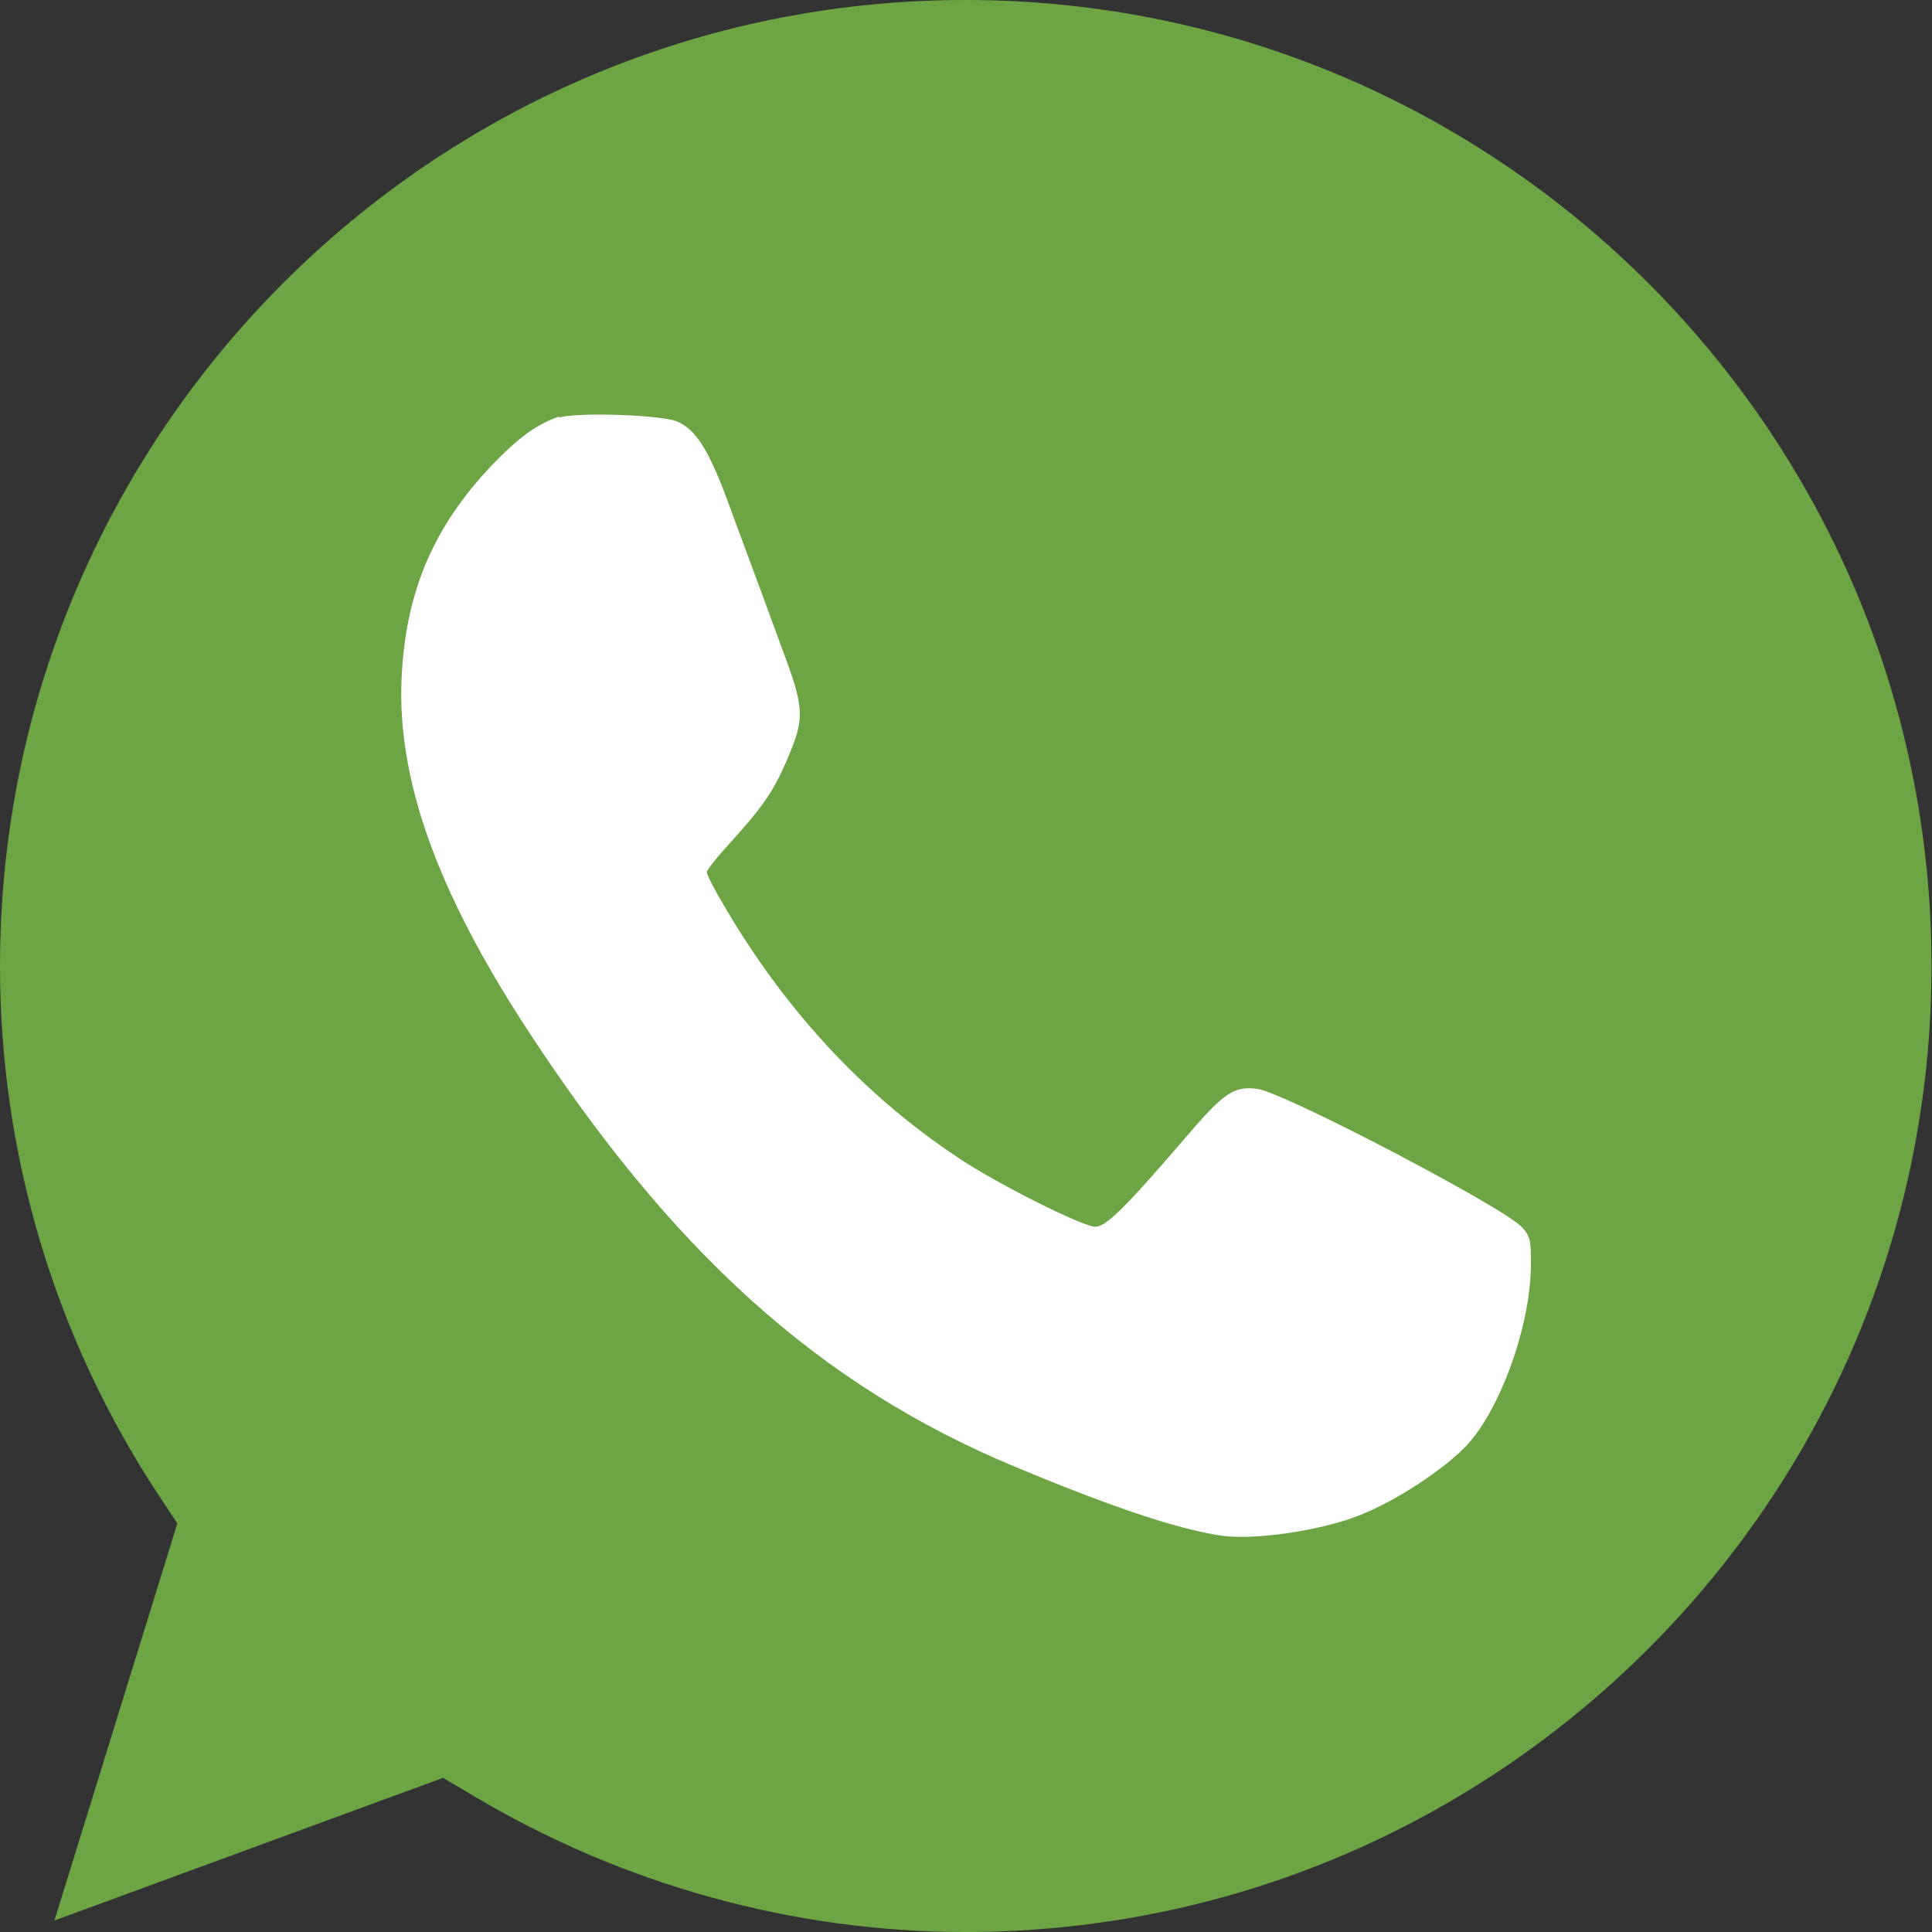
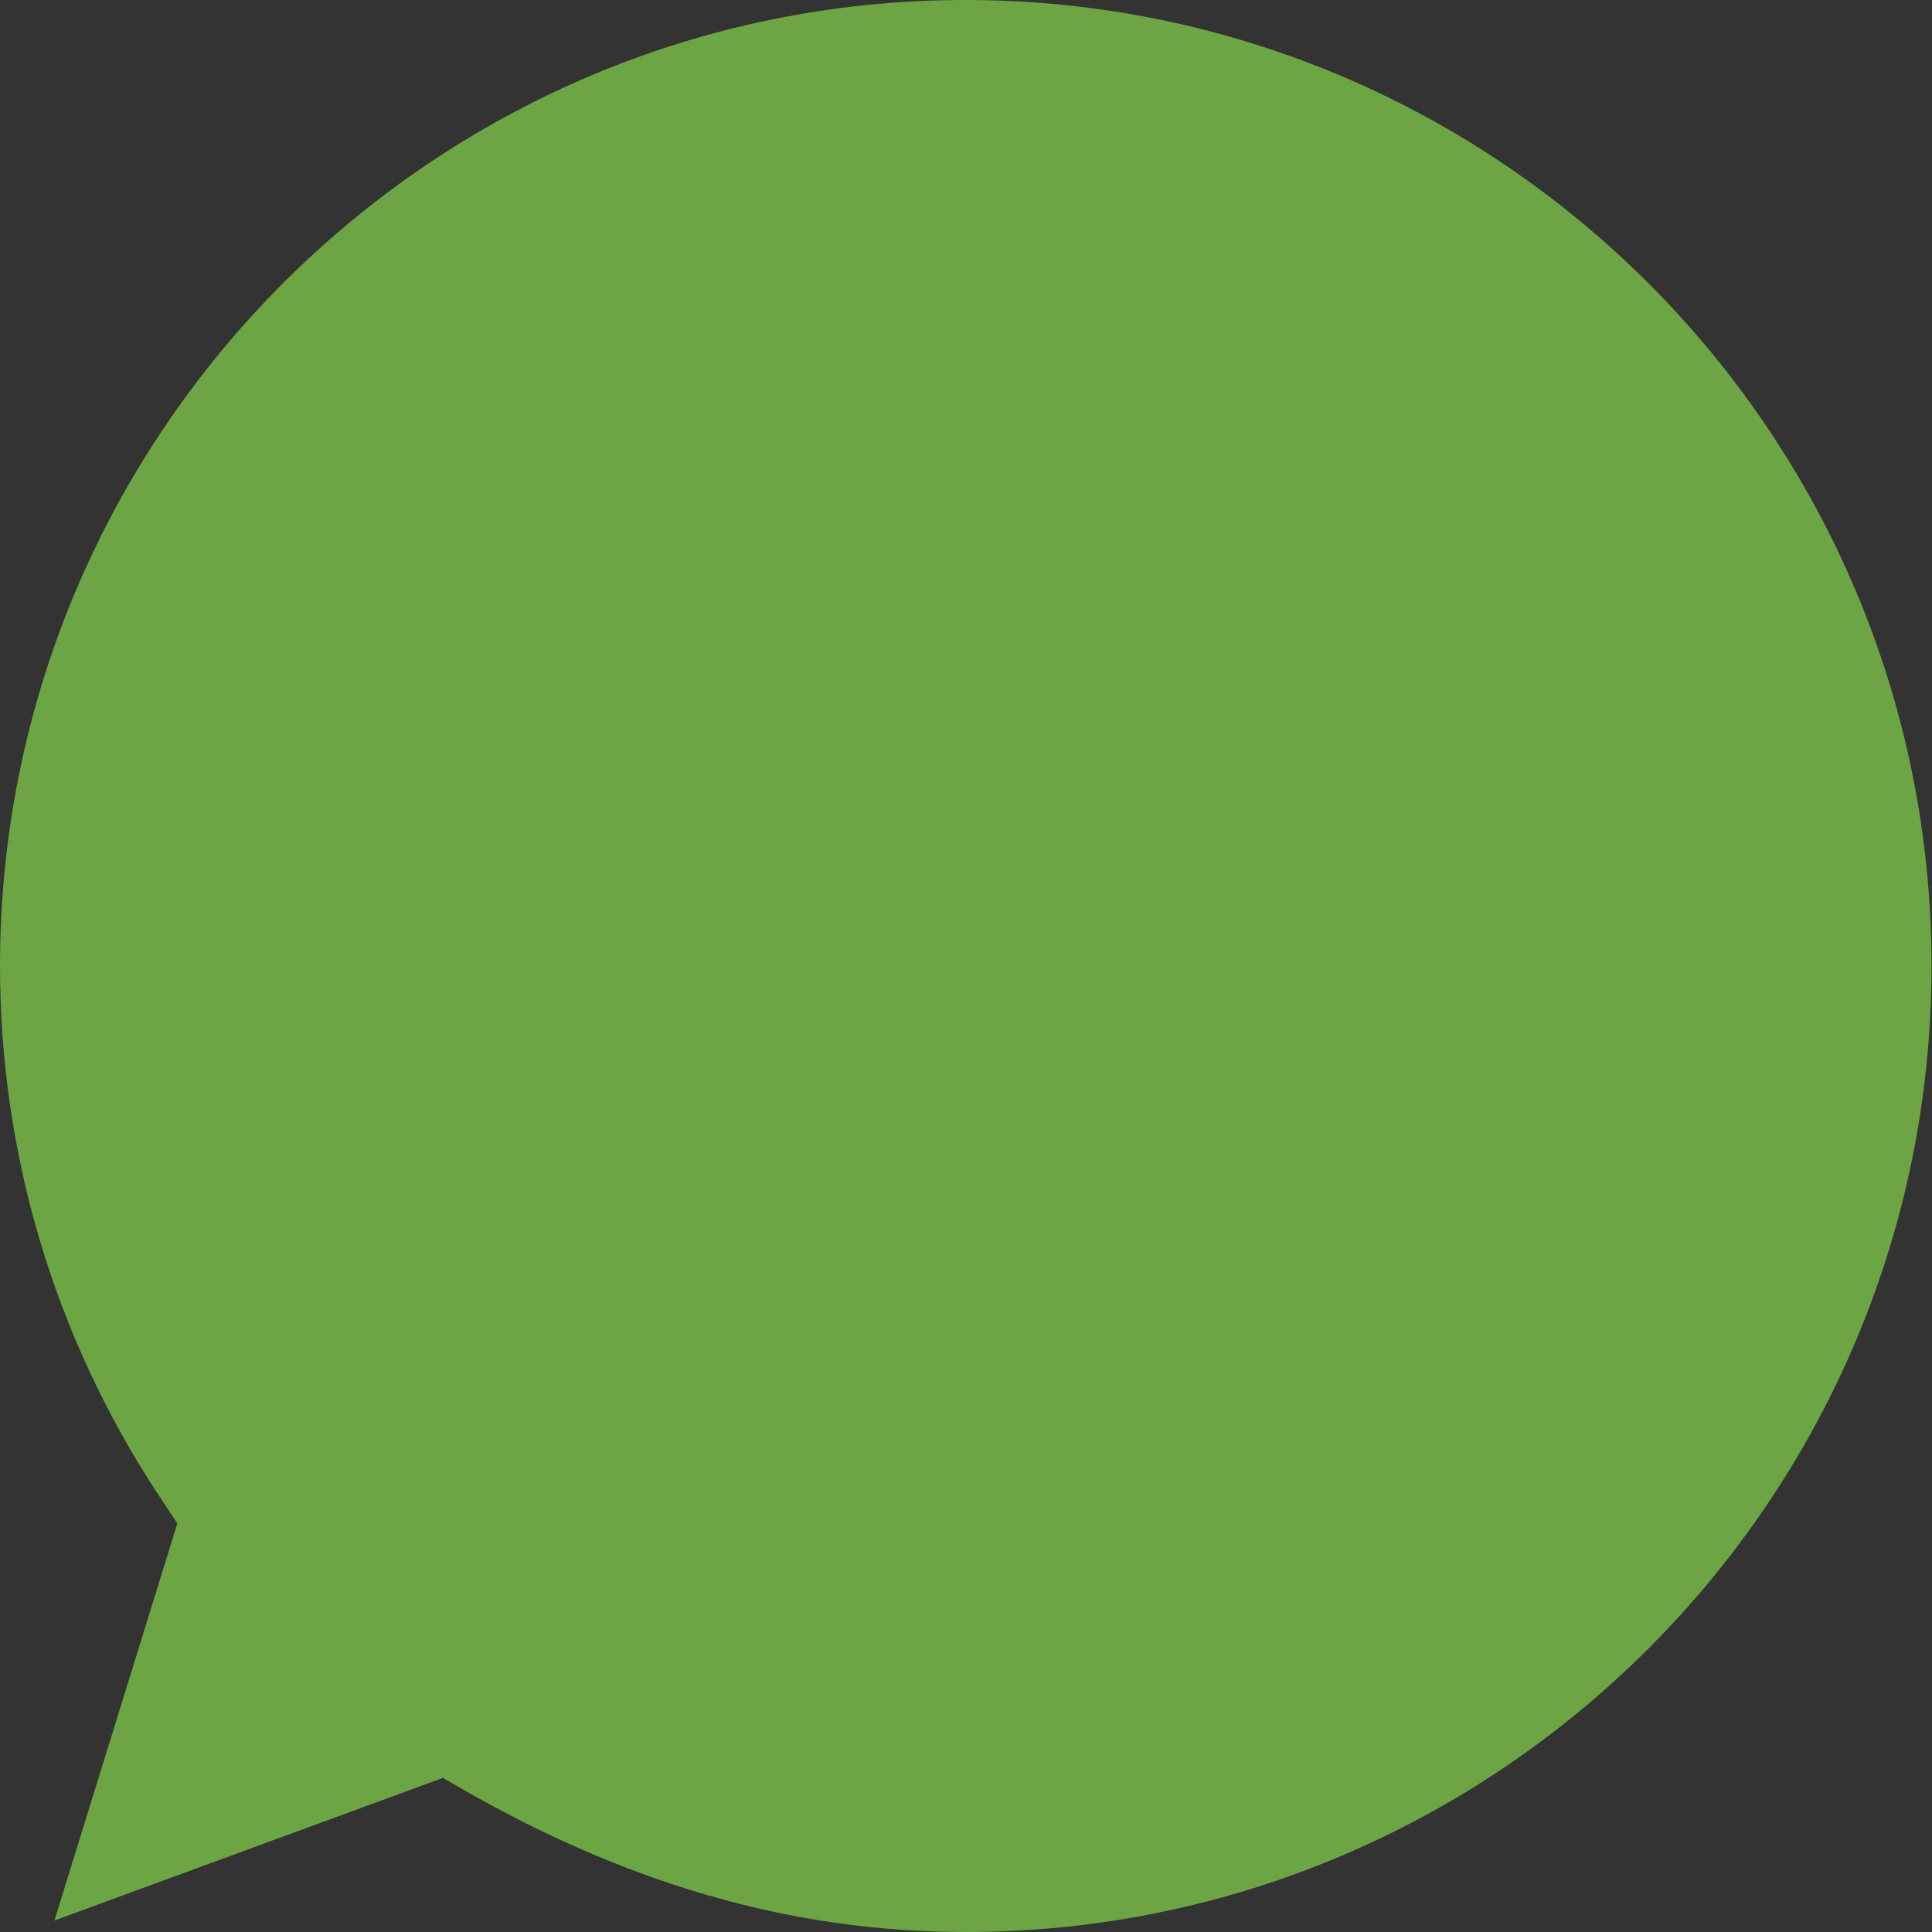
<svg xmlns="http://www.w3.org/2000/svg" width="63" height="63" viewBox="0 0 63 63" fill="none">
  <rect x="0" y="0" width="63" height="63" fill="#333333" stroke="none" />
-   <path d="M14.463 57.983L15.457 58.57C20.327 61.469 25.881 63 31.484 63C48.846 63 62.984 48.879 62.984 31.5C62.984 14.121 48.862 0 31.484 0C14.105 0 0 14.137 0 31.5C0 37.624 1.775 43.585 5.147 48.716L5.782 49.677L1.775 62.625L14.463 57.967V57.983Z" fill="#6DA544" />
-   <path d="M18.226 13.585C17.526 13.829 16.939 14.236 16.06 15.148C14.138 17.168 13.226 19.285 13.095 22.119C12.949 25.377 14.219 28.976 17.086 33.406C21.891 40.817 26.712 45.166 33.08 47.821C36.354 49.189 38.487 49.889 39.888 50.085C40.947 50.215 43.032 49.922 44.318 49.417C45.491 48.961 47.12 47.902 47.853 47.104C48.96 45.883 49.921 43.163 49.921 41.224C49.921 40.426 49.905 40.312 49.612 40.003C49.026 39.368 41.843 35.605 40.996 35.507C40.23 35.41 39.921 35.621 38.65 37.104C36.68 39.4 36.061 40.003 35.719 40.003C35.312 40.003 32.575 38.635 31.272 37.771C28.08 35.654 25.425 32.771 23.356 29.09C23.194 28.797 23.047 28.504 23.047 28.439C23.047 28.373 23.405 27.918 23.845 27.445C24.904 26.272 25.262 25.751 25.718 24.644C26.239 23.406 26.223 23.08 25.523 21.207C24.529 18.487 24.203 17.64 23.666 16.174C23.096 14.659 22.672 13.992 22.086 13.747C21.549 13.519 18.78 13.438 18.226 13.617V13.585Z" fill="white" />
+   <path d="M14.463 57.983C20.327 61.469 25.881 63 31.484 63C48.846 63 62.984 48.879 62.984 31.5C62.984 14.121 48.862 0 31.484 0C14.105 0 0 14.137 0 31.5C0 37.624 1.775 43.585 5.147 48.716L5.782 49.677L1.775 62.625L14.463 57.967V57.983Z" fill="#6DA544" />
</svg>